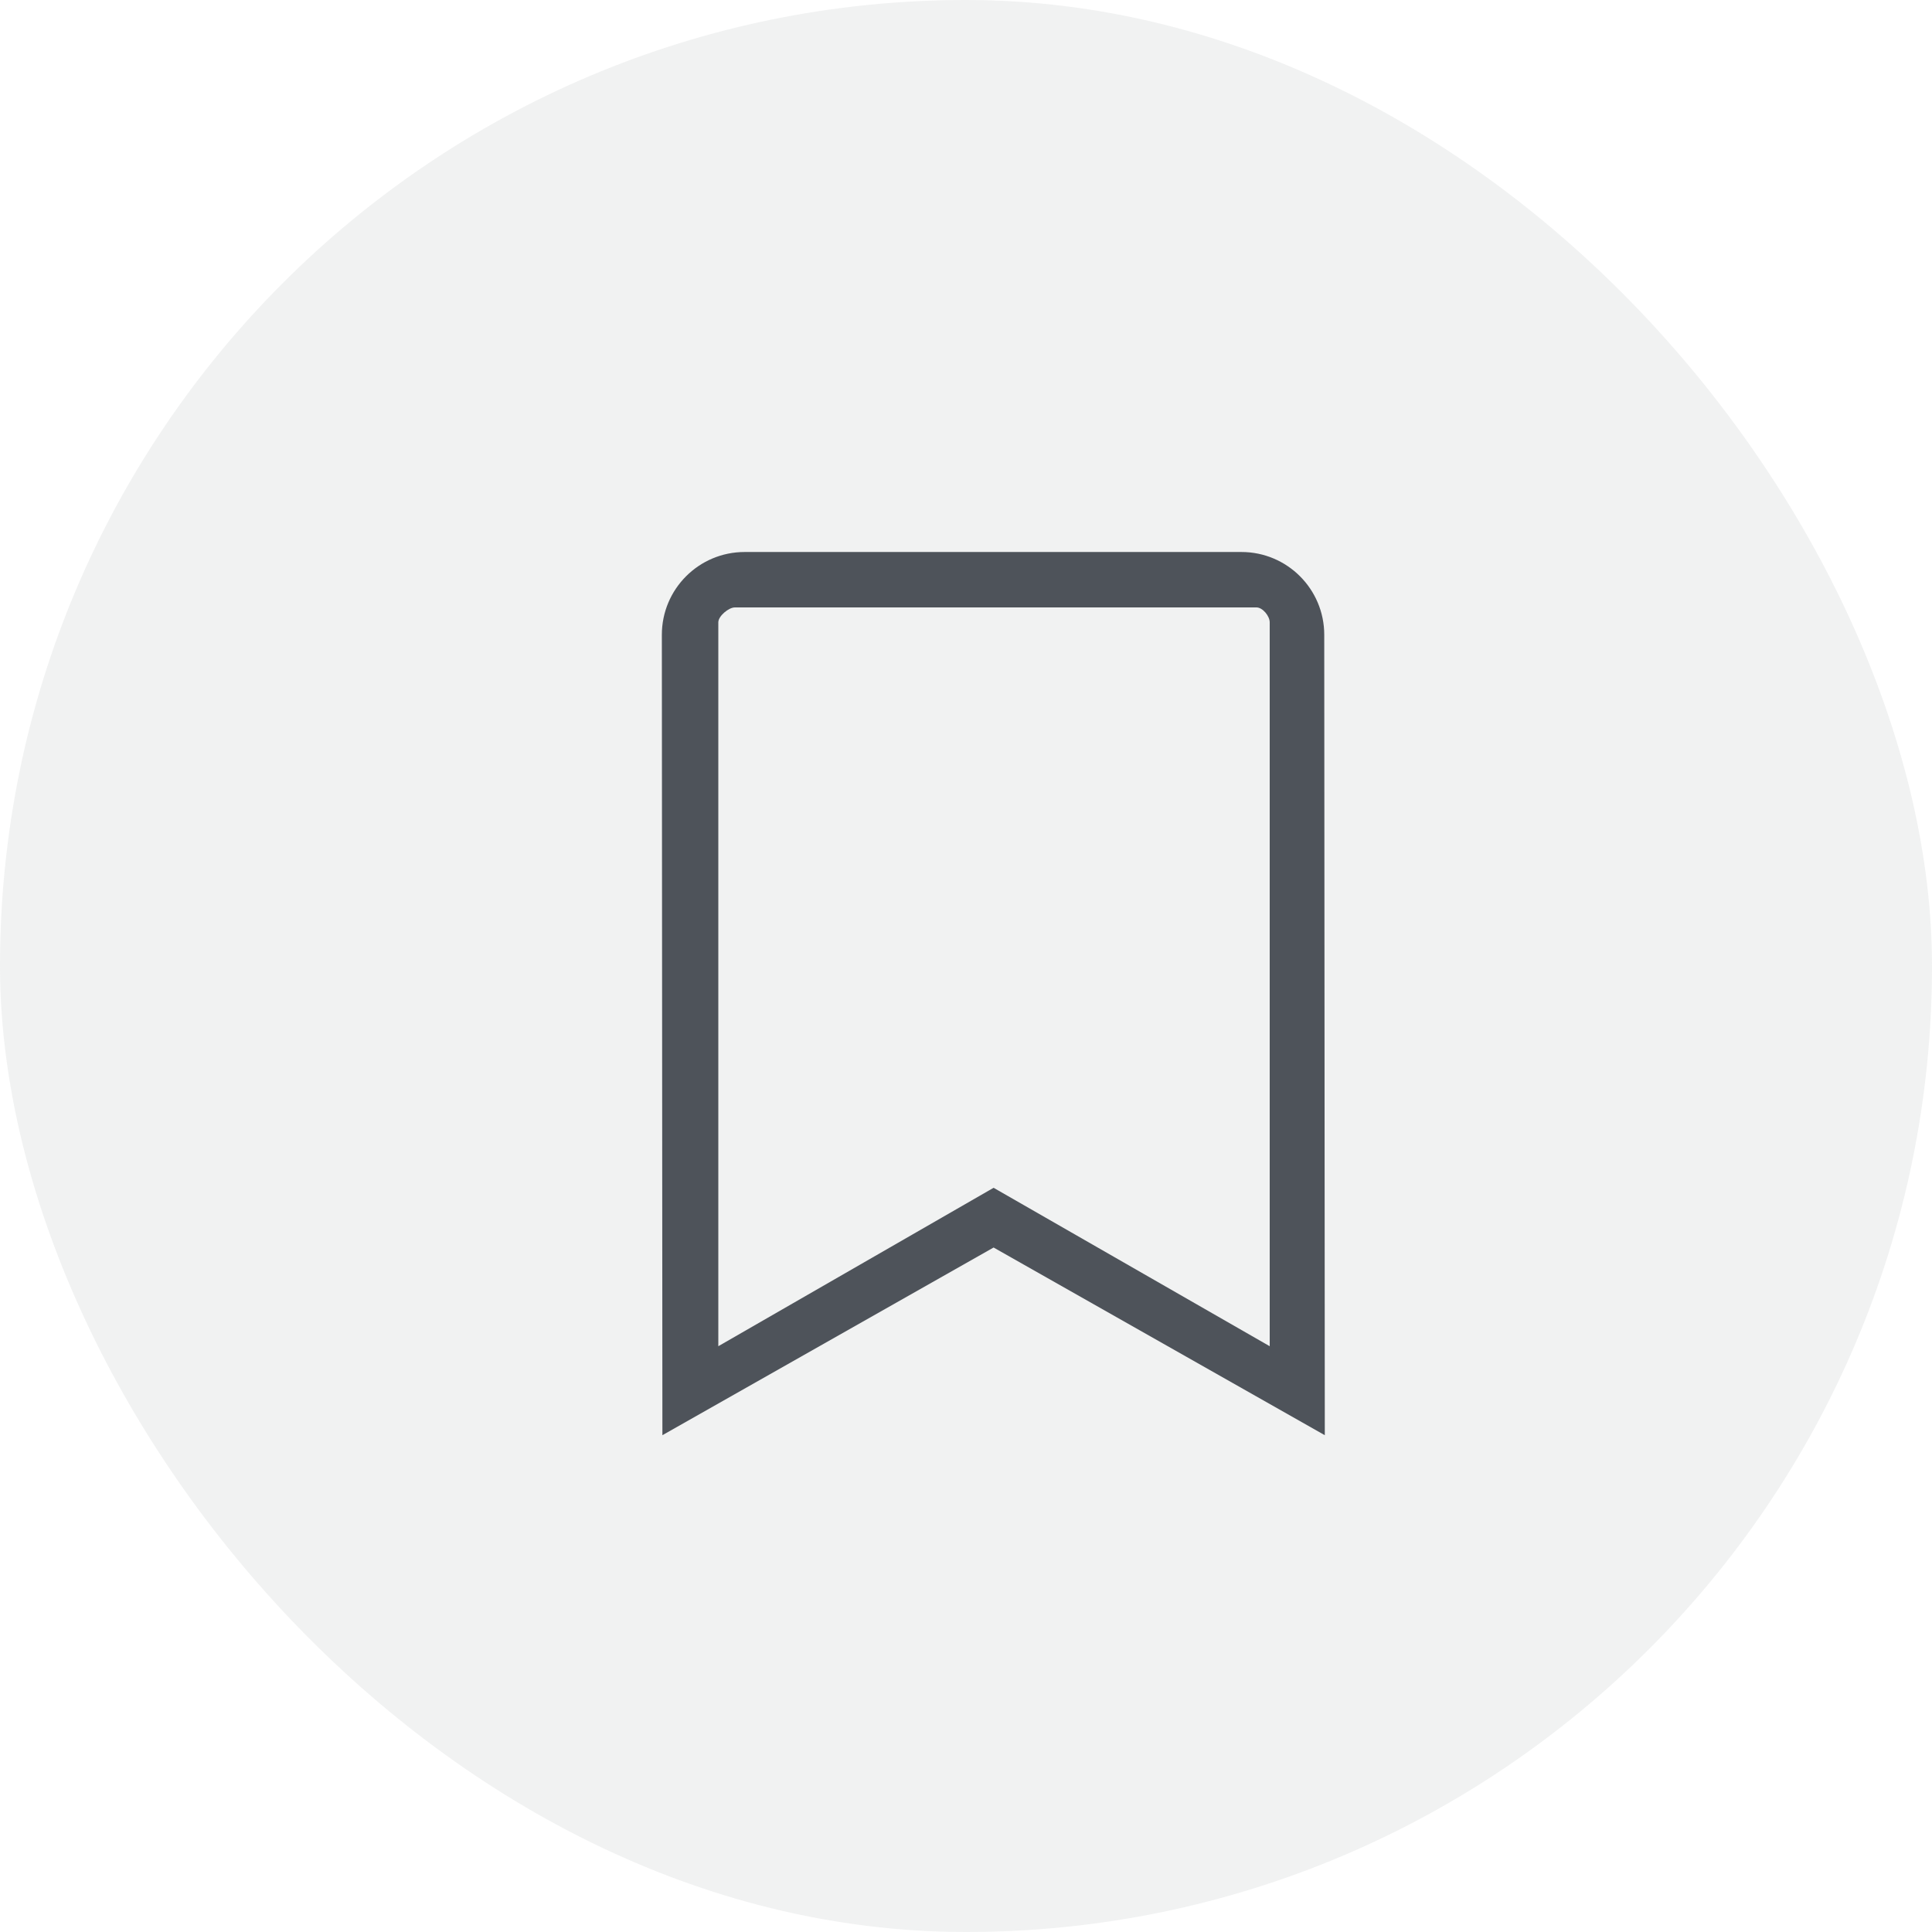
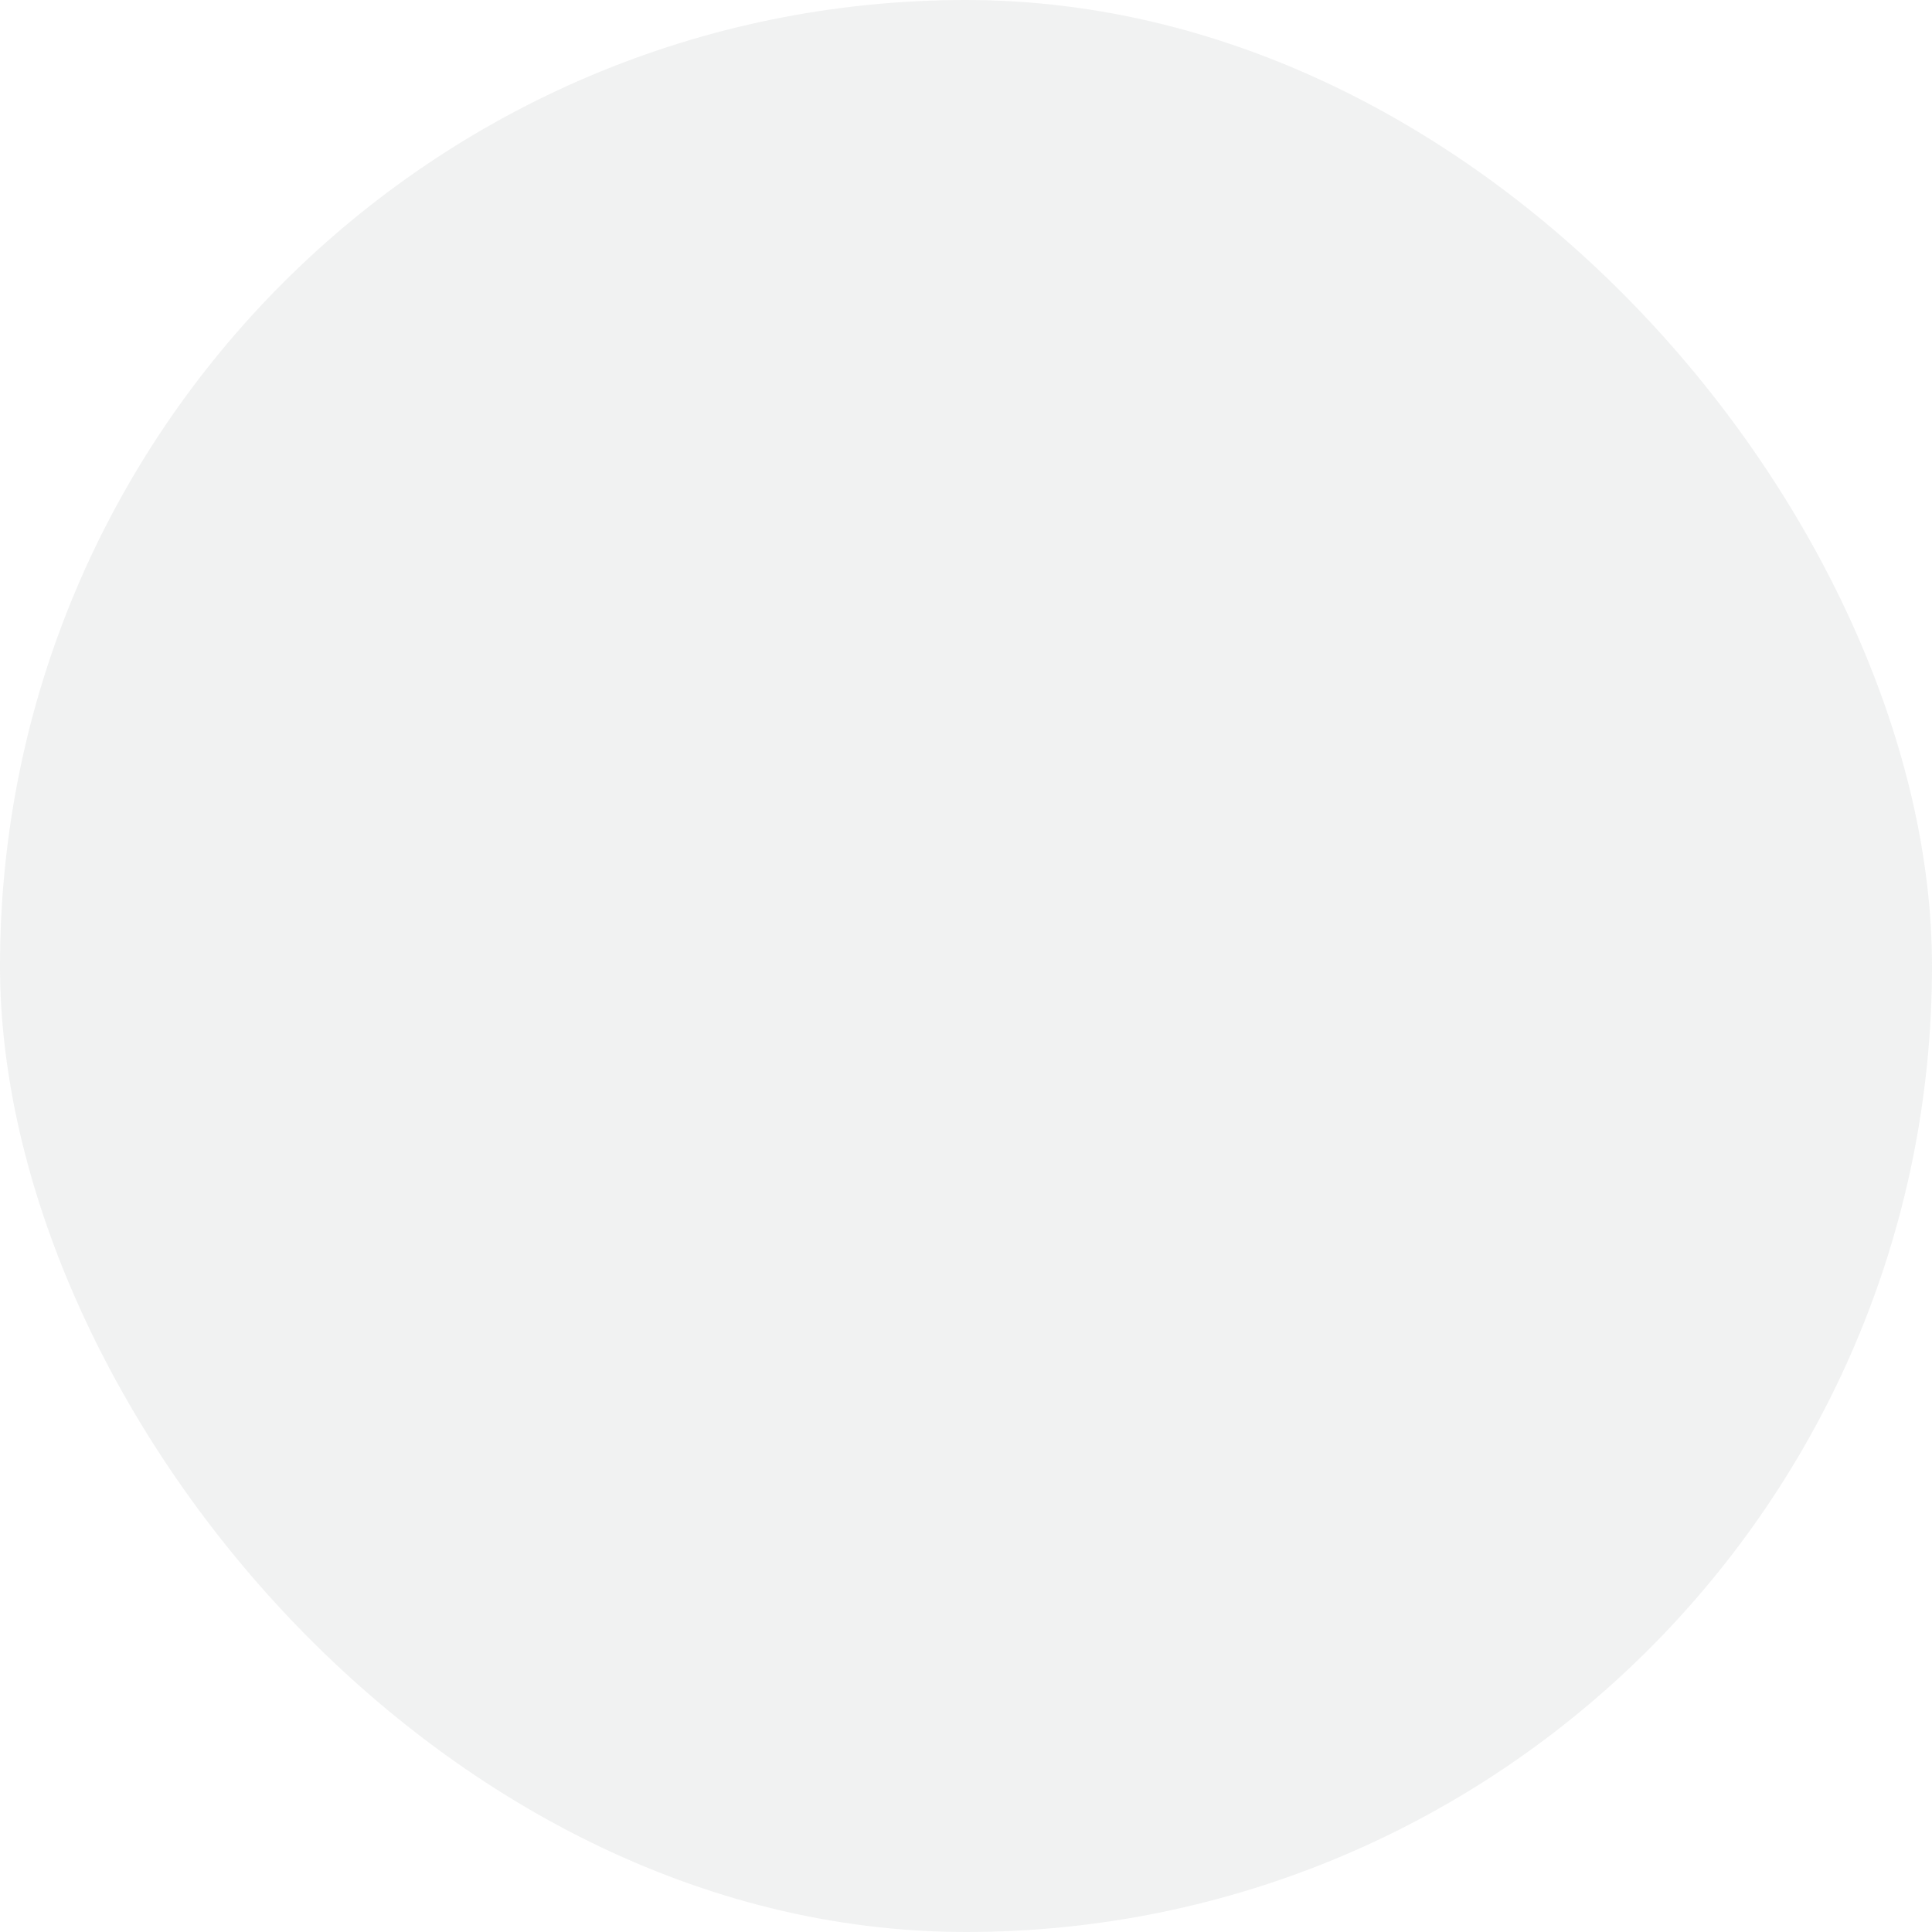
<svg xmlns="http://www.w3.org/2000/svg" width="35px" height="35px" viewBox="0 0 35 35" version="1.1">
  <title>Group 3</title>
  <g id="Tutor-Profile" stroke="none" stroke-width="1" fill="none" fill-rule="evenodd">
    <g id="Review" transform="translate(-989, -114)">
      <g id="Group" transform="translate(989, 114)">
        <rect id="Rectangle-Copy-3" fill="#DDE0E0" opacity="0.416" x="0" y="0" width="35" height="35" rx="17.5" />
        <g id="bookmark-regular" transform="translate(11, 10)" fill="#4E535A" fill-rule="nonzero">
-           <path d="M11.49,-9.85878046e-14 L2.49,-9.85878046e-14 C1.661,-9.85878046e-14 0.99,0.672 0.99,1.5 L1,16 L7,12.6 L13,16 L12.99,1.5 C12.99,0.672 12.318,-9.85878046e-14 11.49,-9.85878046e-14 Z M12.002,14.388 L7,11.518 L2.013,14.388 L2.013,1.274 C2.013,1.161 2.2,1.004 2.313,1.004 L11.762,1.004 C11.875,1.004 12.002,1.161 12.002,1.274 L12.002,14.388 Z" id="Shape" />
-         </g>
+           </g>
      </g>
    </g>
  </g>
</svg>